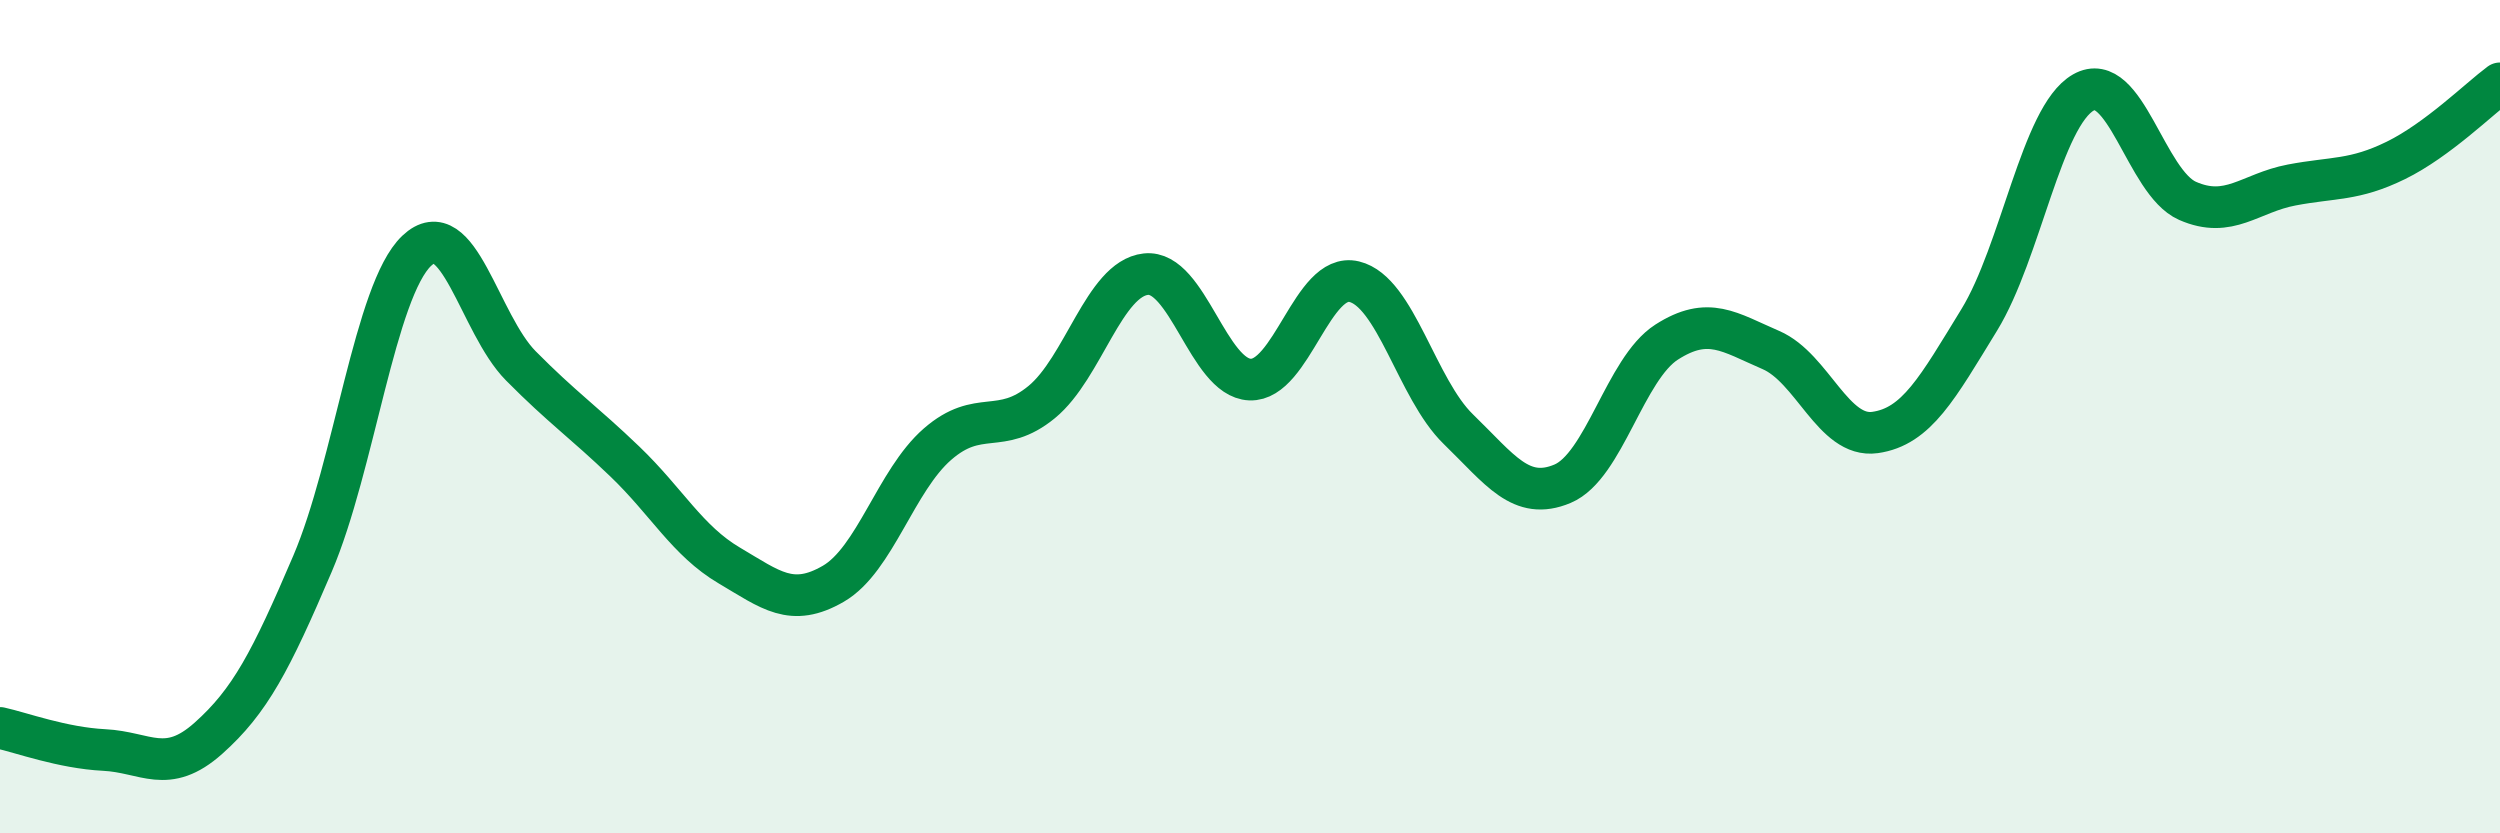
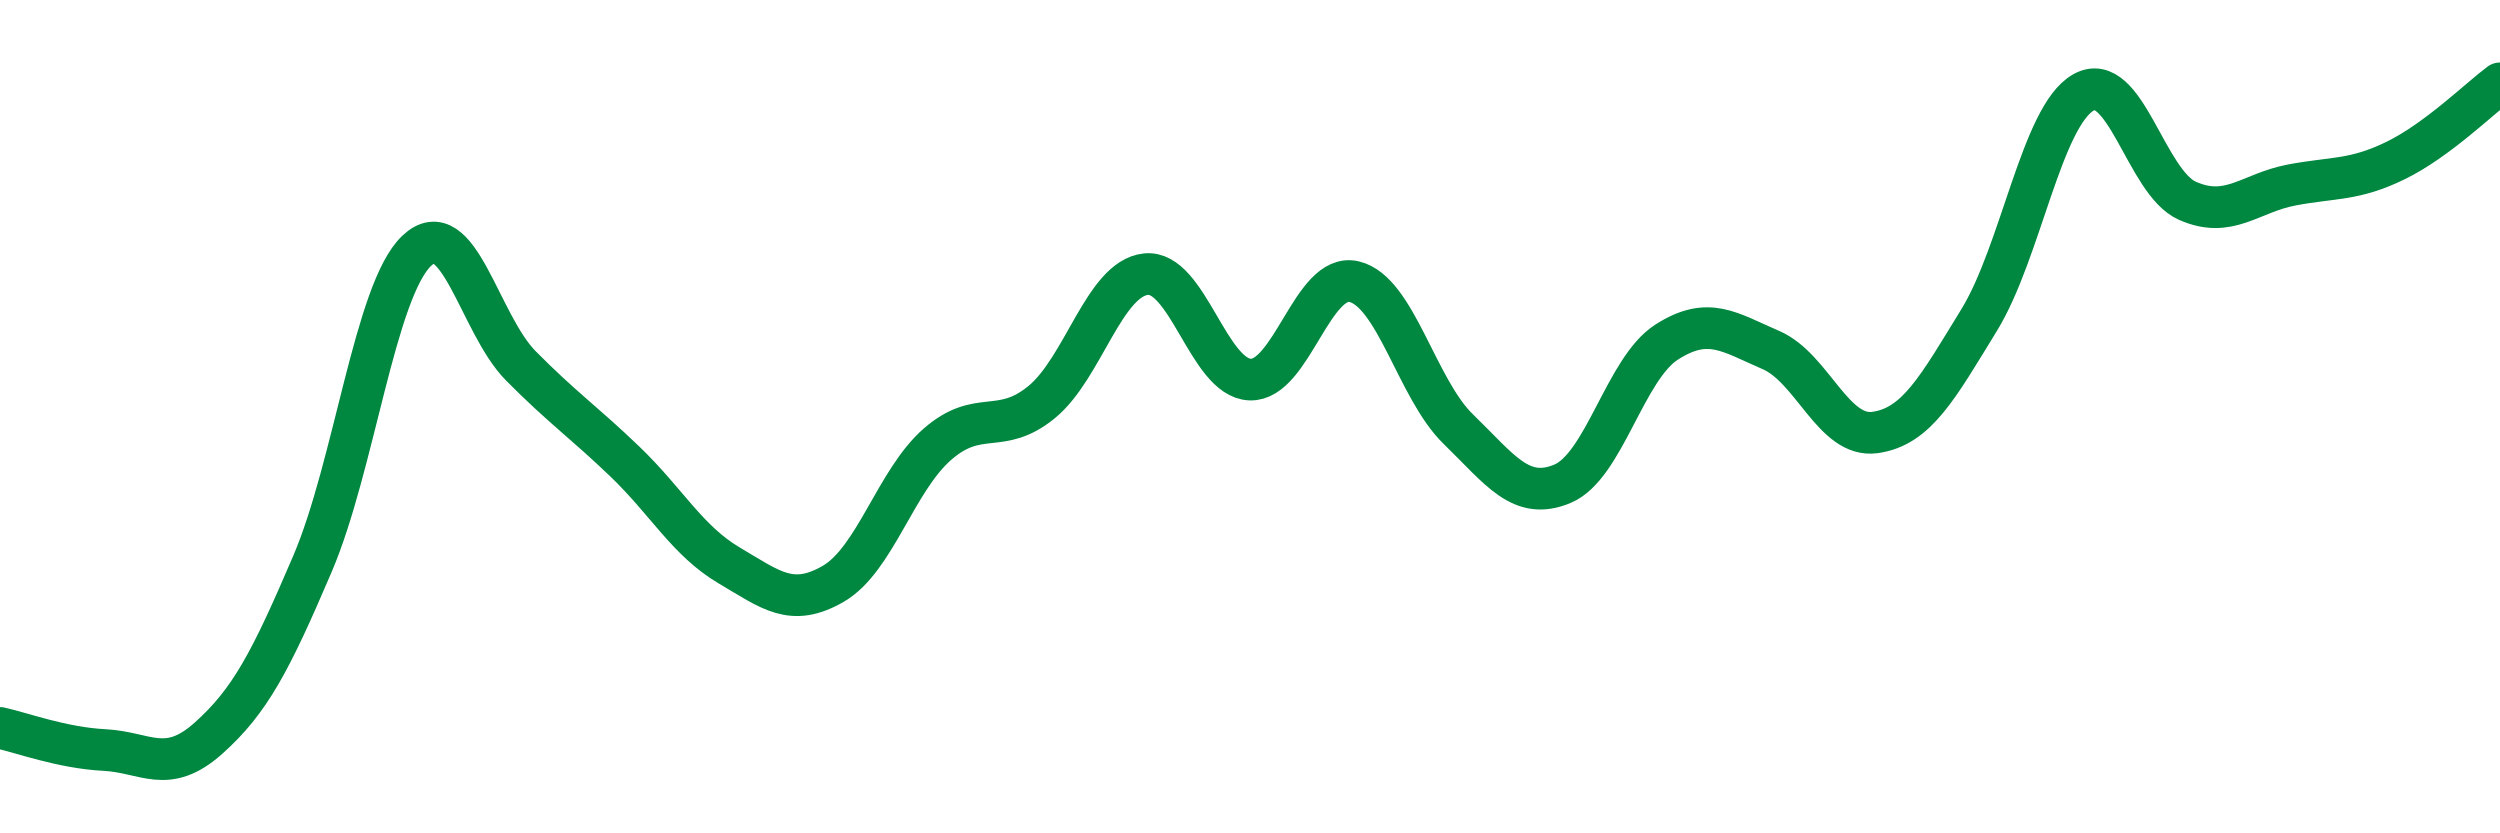
<svg xmlns="http://www.w3.org/2000/svg" width="60" height="20" viewBox="0 0 60 20">
-   <path d="M 0,17.47 C 0.5,17.58 1.5,17.95 2.5,18 C 3.5,18.05 4,18.61 5,17.72 C 6,16.83 6.5,15.87 7.5,13.53 C 8.5,11.19 9,6.97 10,6.02 C 11,5.07 11.5,7.77 12.5,8.78 C 13.5,9.79 14,10.12 15,11.08 C 16,12.04 16.5,12.98 17.5,13.57 C 18.5,14.16 19,14.59 20,14.01 C 21,13.43 21.5,11.53 22.5,10.66 C 23.5,9.79 24,10.47 25,9.65 C 26,8.83 26.5,6.69 27.5,6.58 C 28.5,6.47 29,9.07 30,9.11 C 31,9.15 31.5,6.52 32.5,6.76 C 33.5,7 34,9.33 35,10.3 C 36,11.27 36.5,12.03 37.5,11.61 C 38.5,11.19 39,8.85 40,8.21 C 41,7.57 41.5,7.97 42.5,8.4 C 43.5,8.83 44,10.52 45,10.38 C 46,10.24 46.5,9.31 47.5,7.68 C 48.5,6.05 49,2.79 50,2.22 C 51,1.65 51.5,4.38 52.5,4.82 C 53.5,5.26 54,4.63 55,4.44 C 56,4.25 56.5,4.34 57.5,3.85 C 58.5,3.36 59.5,2.37 60,2L60 20L0 20Z" fill="#008740" opacity="0.1" stroke-linecap="round" stroke-linejoin="round" />
  <path d="M 0,17.47 C 0.5,17.58 1.5,17.95 2.5,18 C 3.5,18.05 4,18.61 5,17.72 C 6,16.83 6.5,15.87 7.5,13.53 C 8.5,11.19 9,6.97 10,6.02 C 11,5.07 11.5,7.77 12.5,8.78 C 13.5,9.79 14,10.12 15,11.08 C 16,12.04 16.5,12.98 17.5,13.57 C 18.5,14.16 19,14.59 20,14.01 C 21,13.43 21.5,11.53 22.5,10.66 C 23.5,9.79 24,10.47 25,9.65 C 26,8.83 26.5,6.69 27.5,6.58 C 28.5,6.47 29,9.07 30,9.11 C 31,9.15 31.5,6.52 32.5,6.76 C 33.5,7 34,9.33 35,10.3 C 36,11.27 36.5,12.03 37.5,11.61 C 38.5,11.19 39,8.85 40,8.21 C 41,7.57 41.5,7.97 42.5,8.4 C 43.5,8.83 44,10.52 45,10.38 C 46,10.24 46.5,9.31 47.5,7.68 C 48.5,6.05 49,2.79 50,2.22 C 51,1.65 51.5,4.38 52.5,4.82 C 53.5,5.26 54,4.63 55,4.44 C 56,4.25 56.5,4.34 57.5,3.85 C 58.5,3.36 59.5,2.37 60,2" stroke="#008740" stroke-width="1" fill="none" stroke-linecap="round" stroke-linejoin="round" />
</svg>